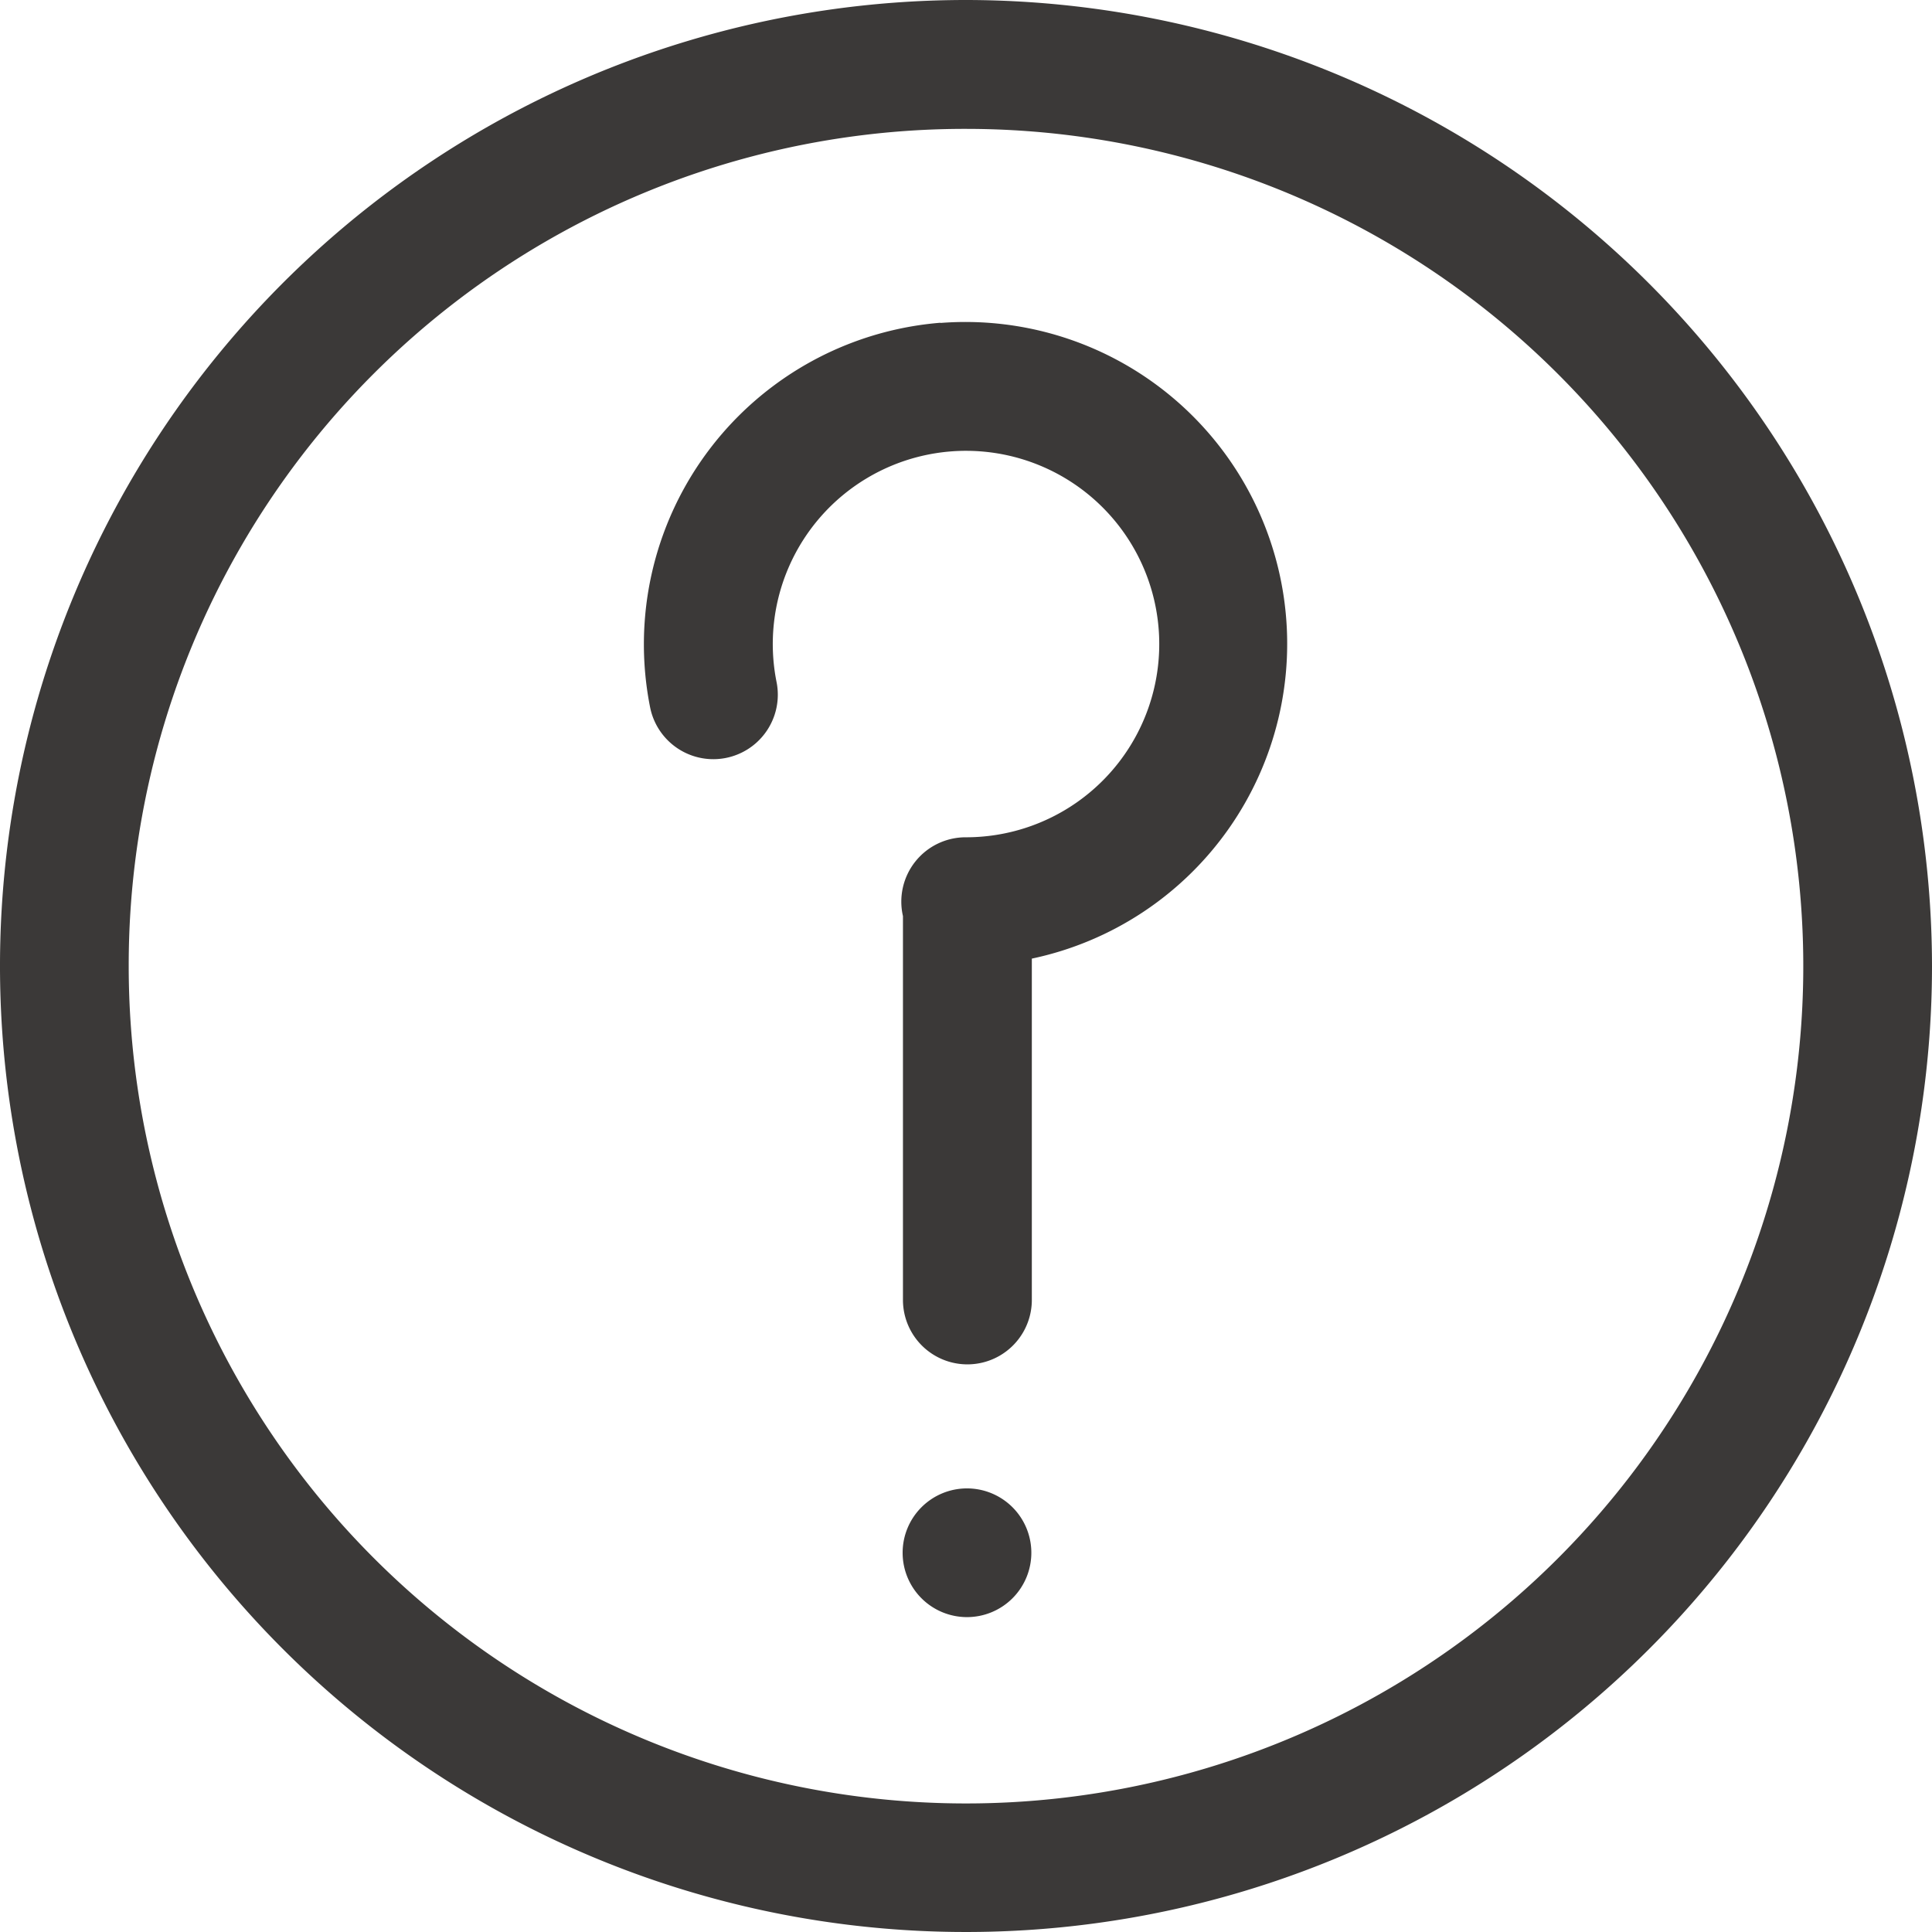
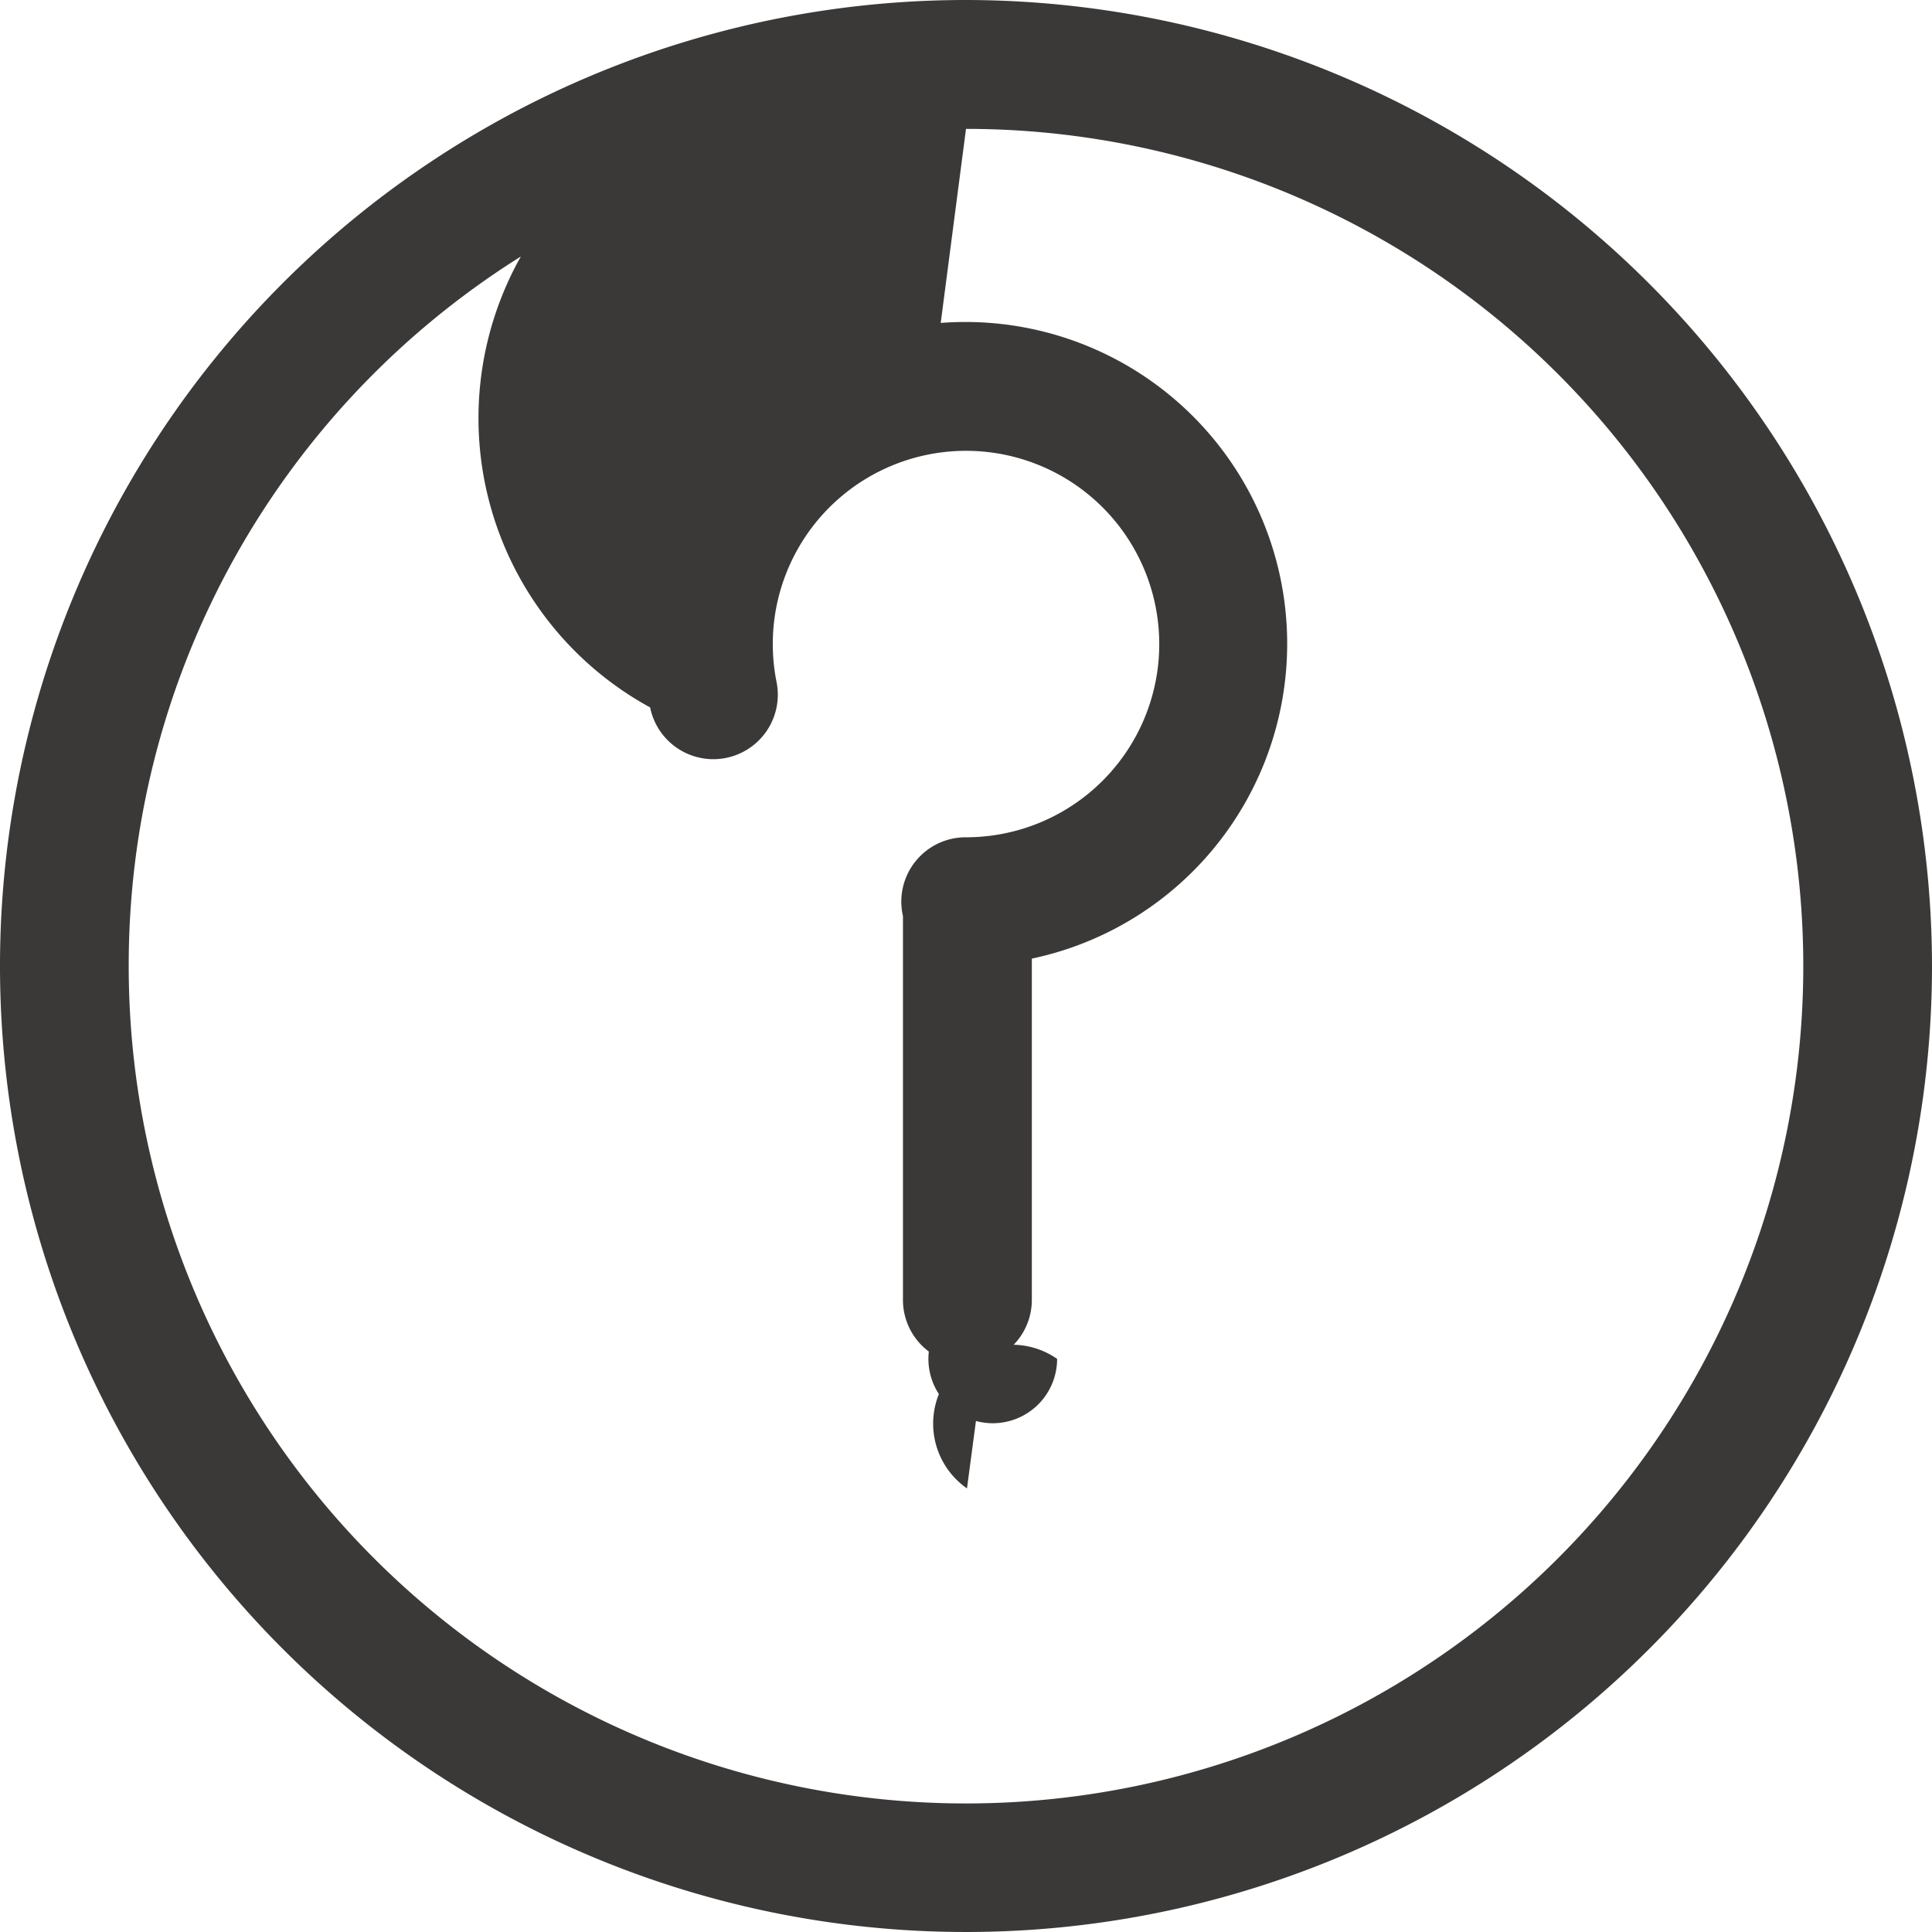
<svg xmlns="http://www.w3.org/2000/svg" width="11.768" height="11.768" viewBox="0 0 11.768 11.768">
  <g id="Layer_2" data-name="Layer 2" transform="translate(-4.829 -2)">
-     <path id="_1de33b5ef1d24dad4e030953f02daf38" data-name="1de33b5ef1d24dad4e030953f02daf38" d="M6.884,1a5.884,5.884,0,1,0,5.884,5.884A5.89,5.89,0,0,0,6.884,1Zm0,.785a5.1,5.1,0,1,1-5.1,5.1A5.093,5.093,0,0,1,6.884,1.785ZM6.727,2.966A1.965,1.965,0,0,0,4.96,5.309a.392.392,0,1,0,.77-.155A1.177,1.177,0,1,1,6.884,6.1.392.392,0,0,0,6.5,6.58V8.918a.392.392,0,0,0,.785,0V6.839a1.96,1.96,0,0,0-.555-3.872Zm.163,7.1a.392.392,0,1,0,.392.392A.392.392,0,0,0,6.89,10.066Z" transform="translate(3.829 1)" fill="#3b3938" />
+     <path id="_1de33b5ef1d24dad4e030953f02daf38" data-name="1de33b5ef1d24dad4e030953f02daf38" d="M6.884,1a5.884,5.884,0,1,0,5.884,5.884A5.89,5.89,0,0,0,6.884,1Zm0,.785a5.1,5.1,0,1,1-5.1,5.1A5.093,5.093,0,0,1,6.884,1.785ZA1.965,1.965,0,0,0,4.96,5.309a.392.392,0,1,0,.77-.155A1.177,1.177,0,1,1,6.884,6.1.392.392,0,0,0,6.5,6.58V8.918a.392.392,0,0,0,.785,0V6.839a1.96,1.96,0,0,0-.555-3.872Zm.163,7.1a.392.392,0,1,0,.392.392A.392.392,0,0,0,6.89,10.066Z" transform="translate(3.829 1)" fill="#3b3938" />
  </g>
</svg>